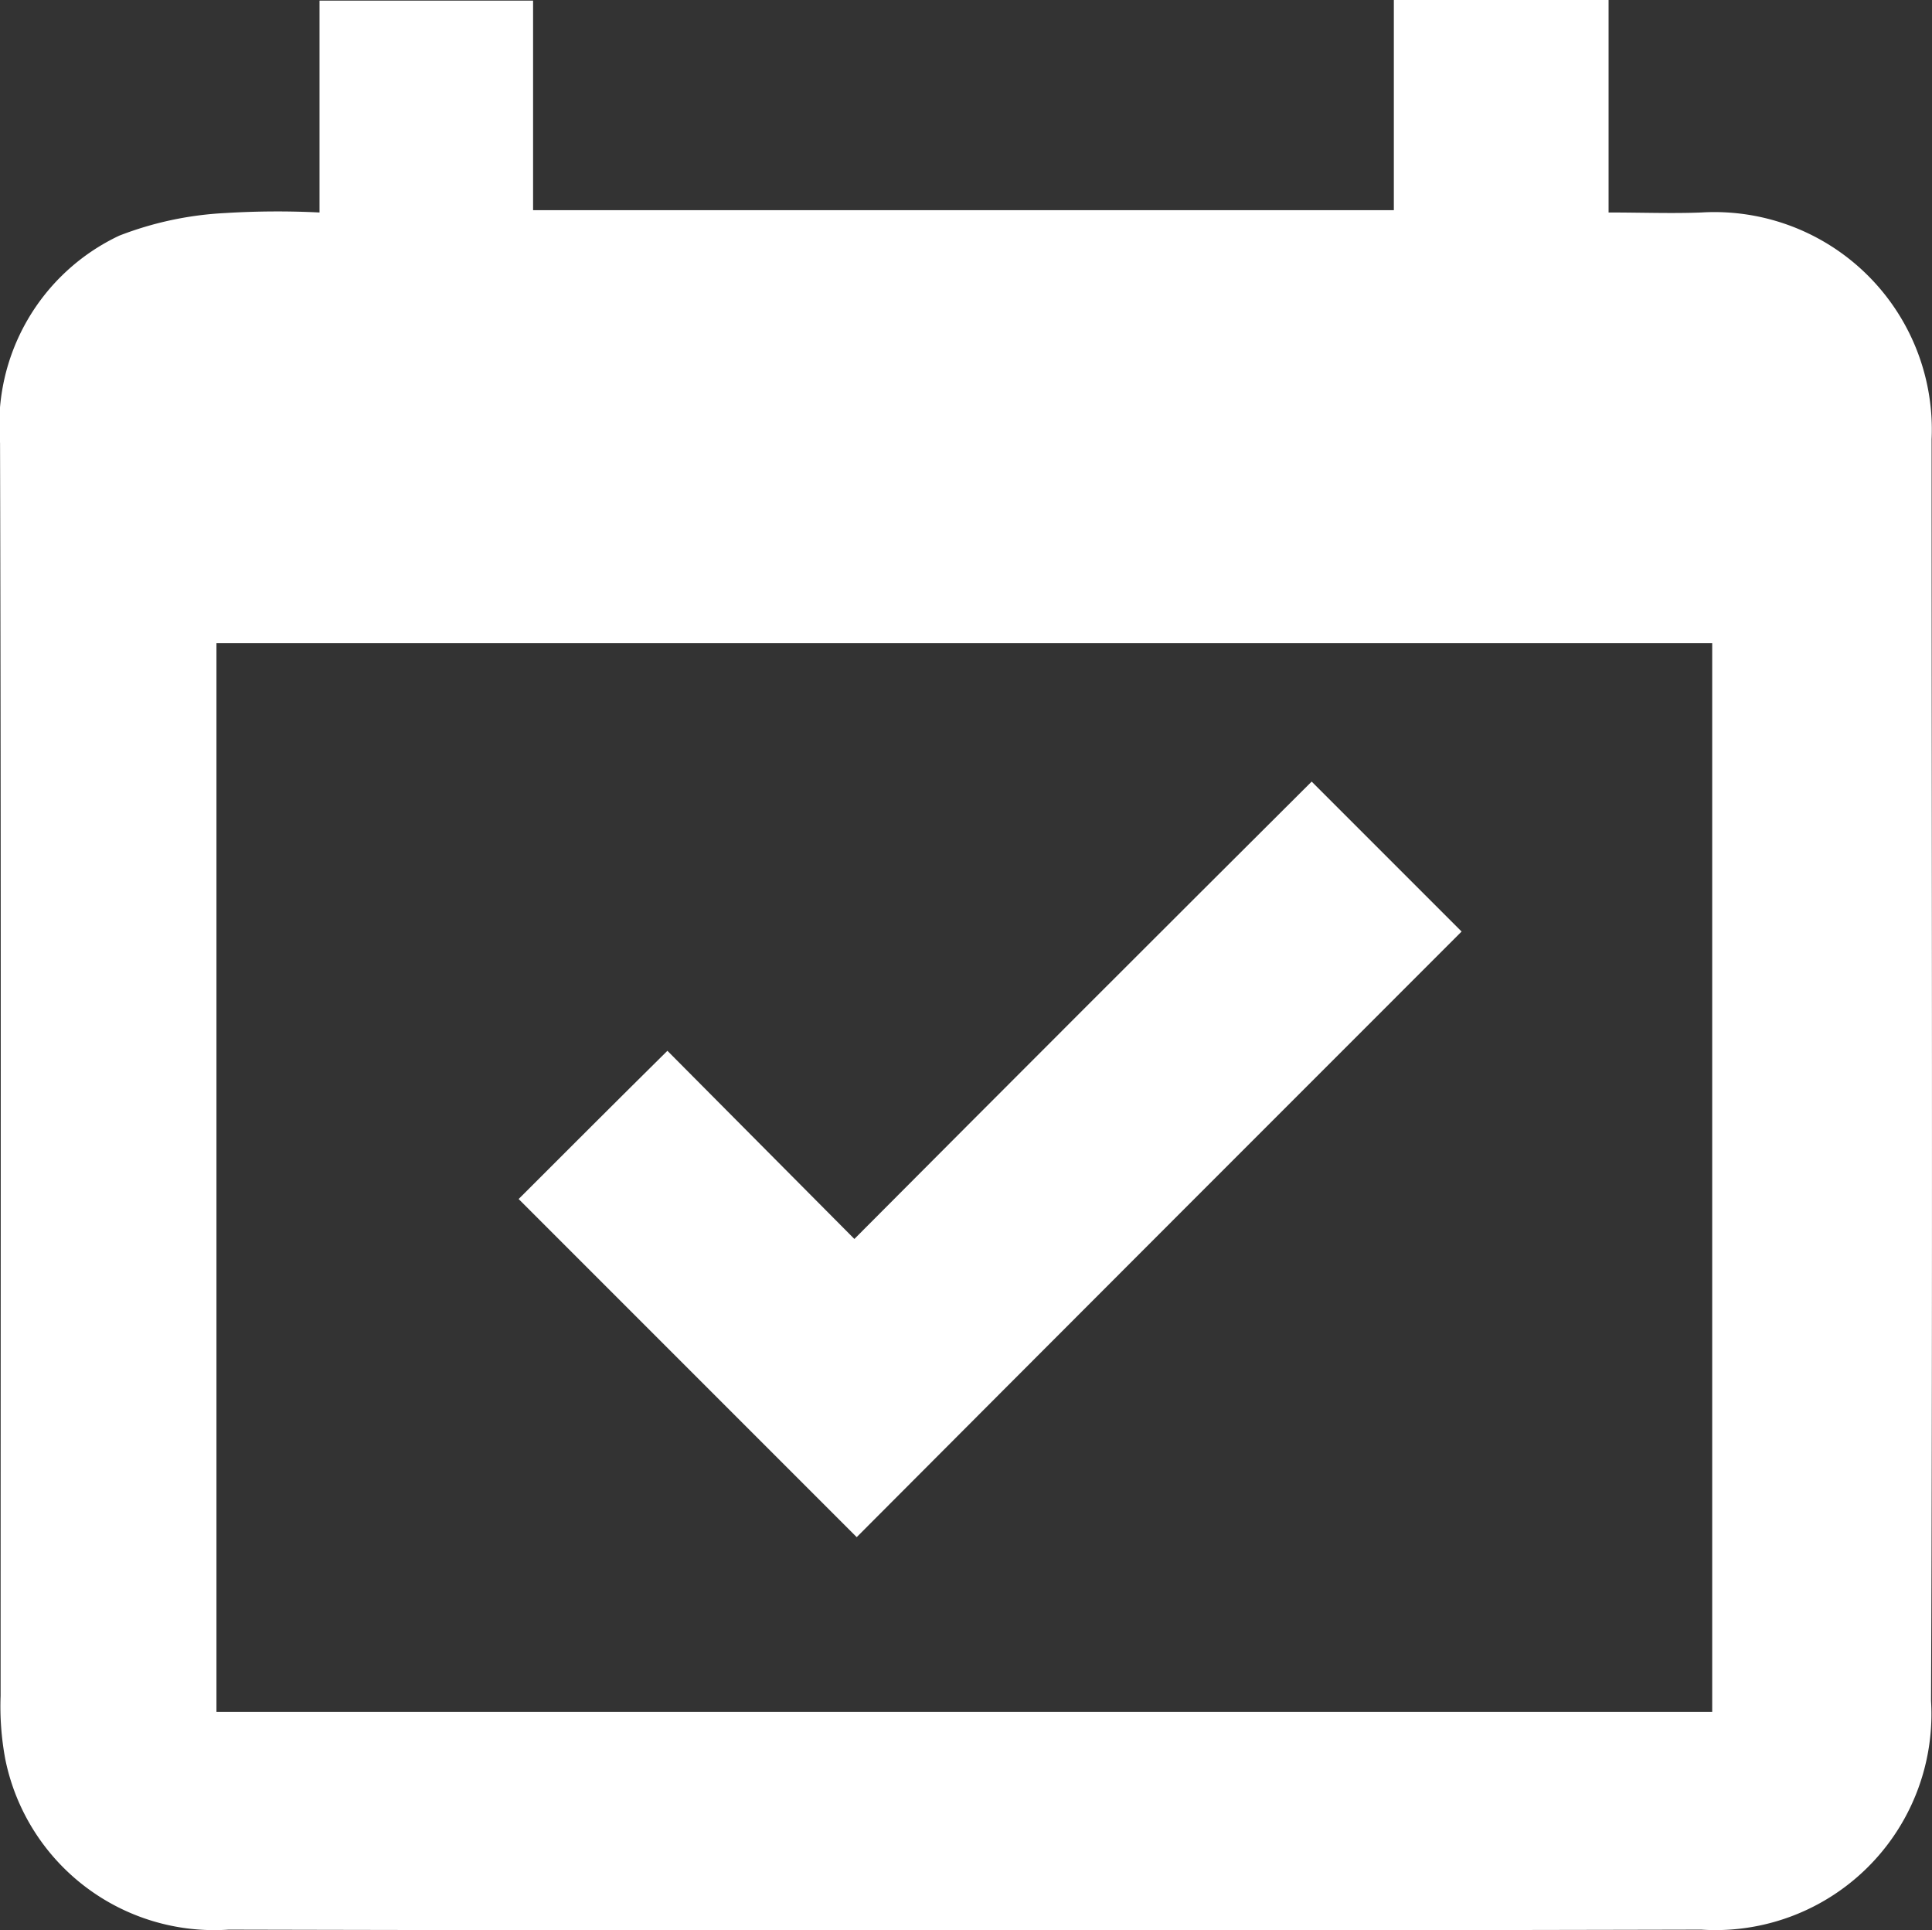
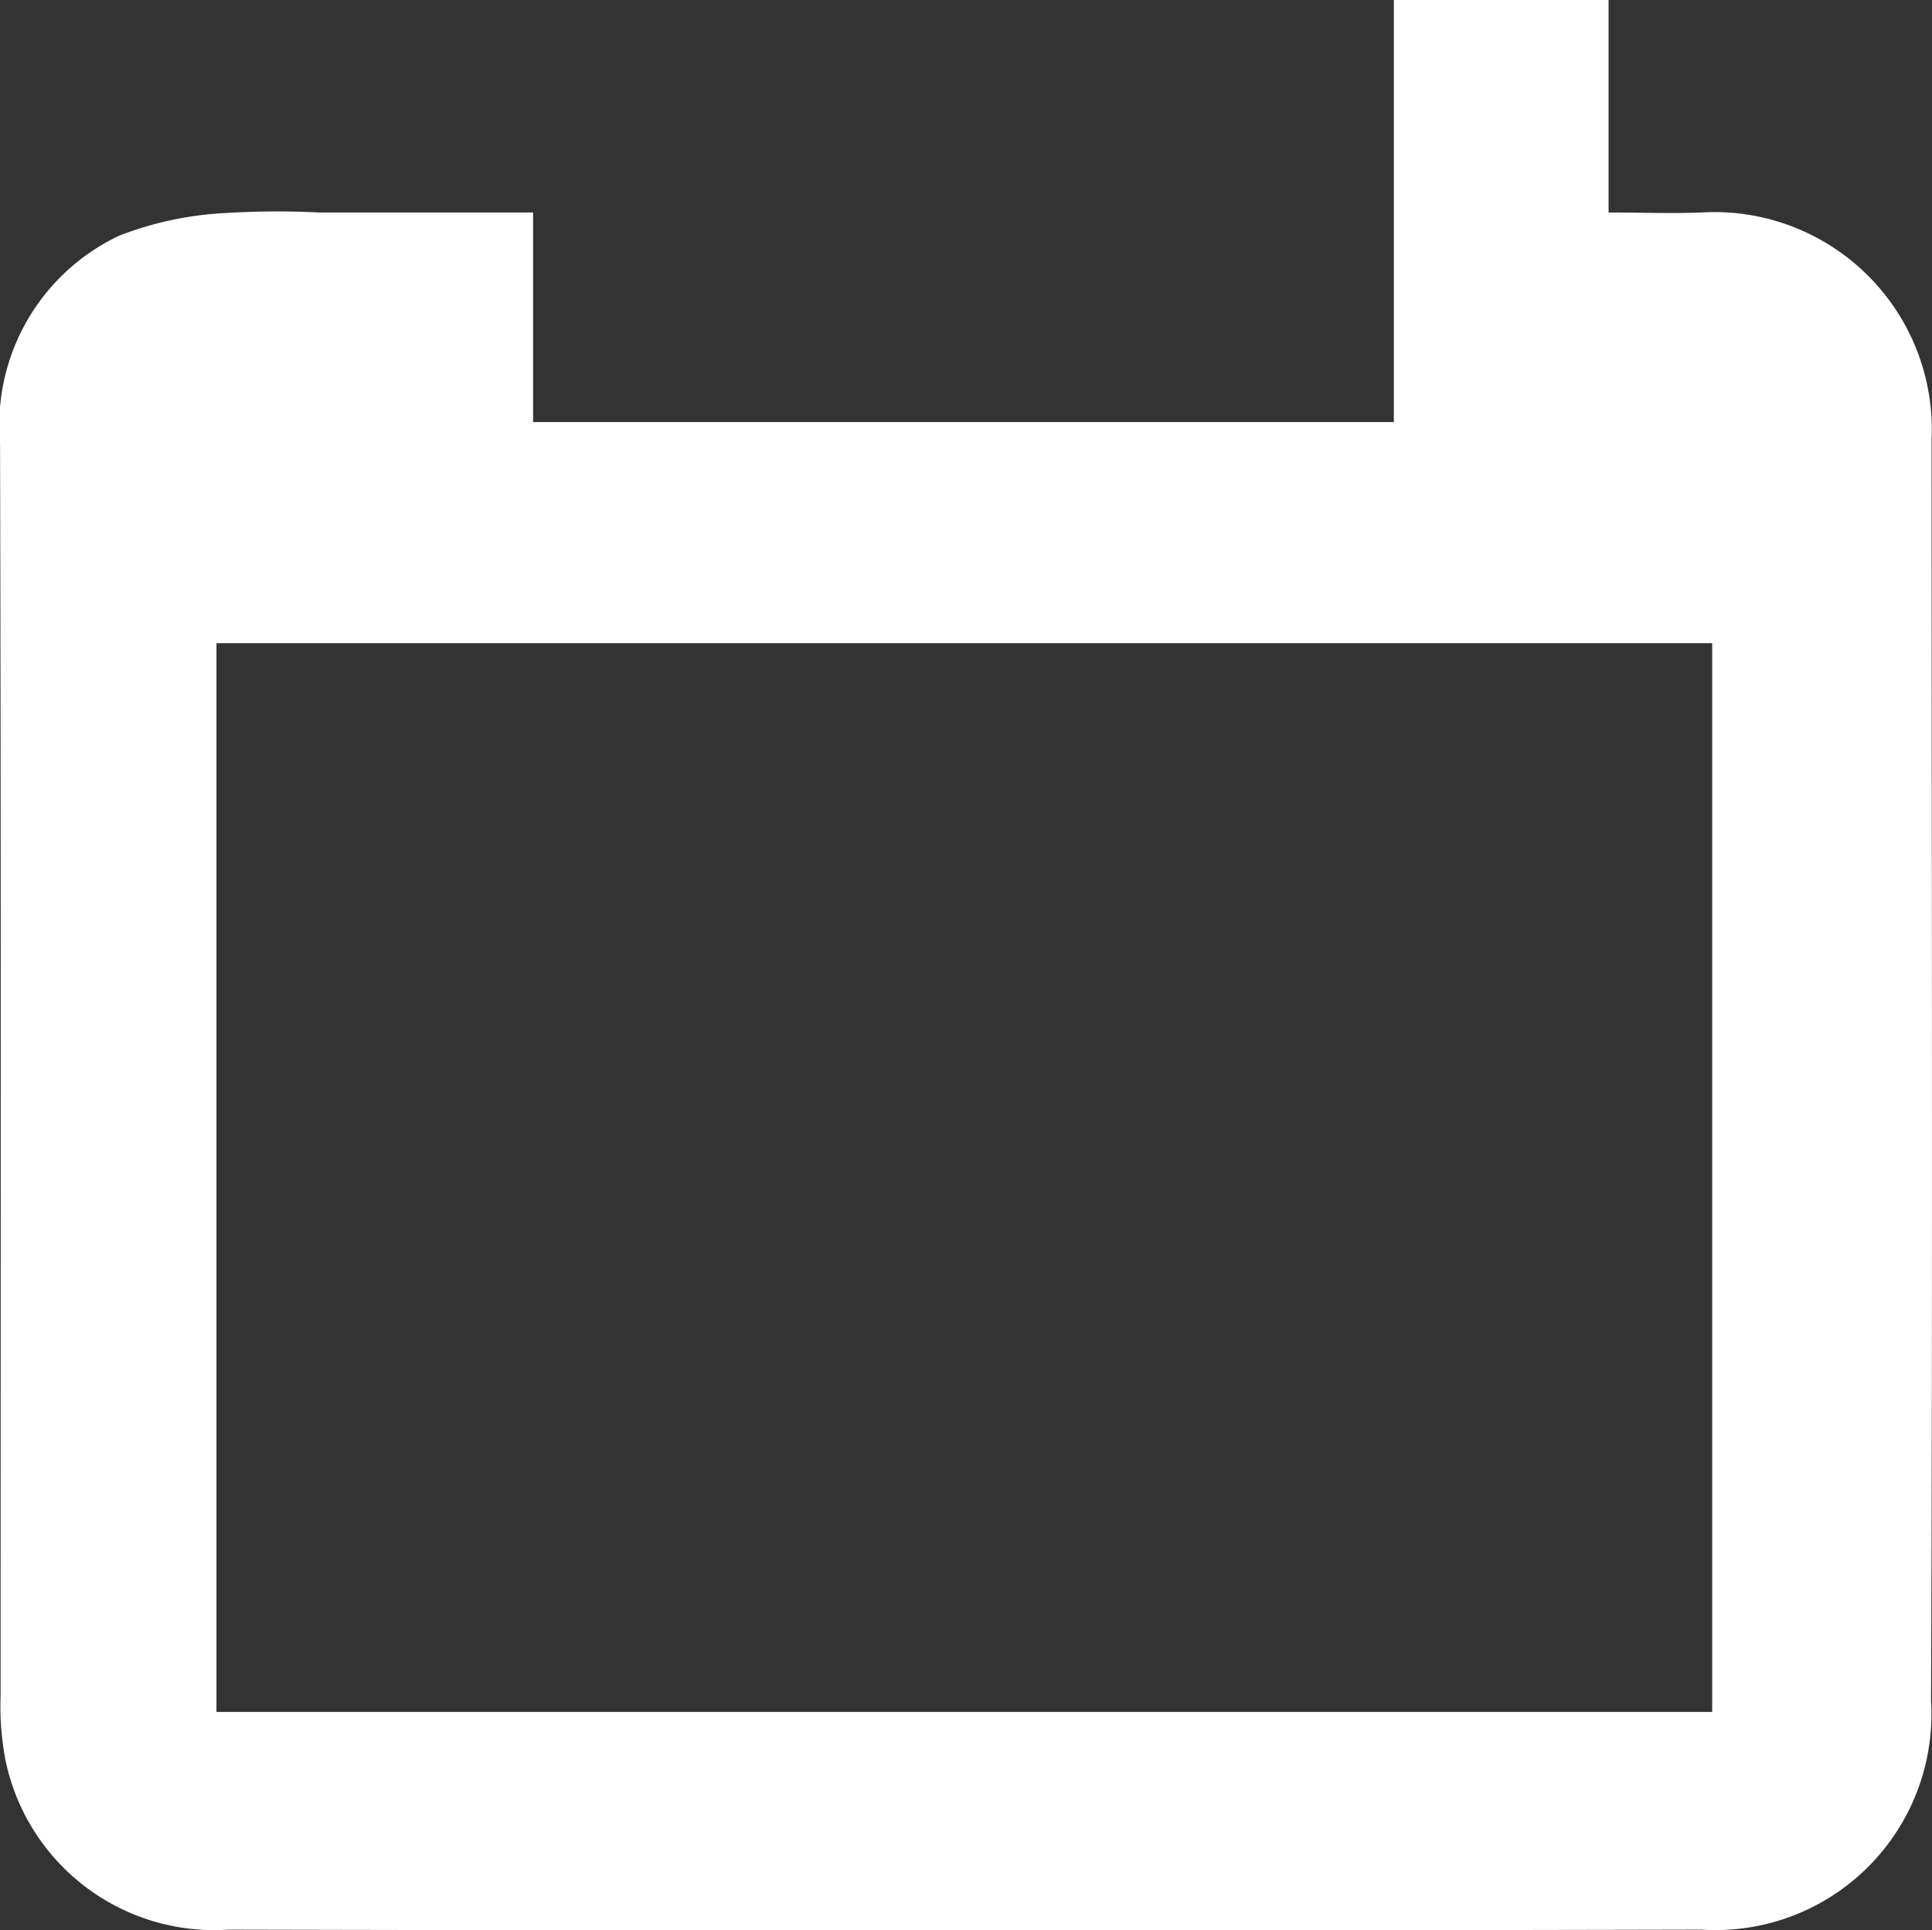
<svg xmlns="http://www.w3.org/2000/svg" width="38.13" height="38.09" viewBox="0 0 38.13 38.09">
  <rect x="0" y="0" width="38.13" height="38.09" fill="#333333" stroke="none" />
  <g id="programok" transform="translate(-171.2 -134.9)">
-     <path id="Path_76" data-name="Path 76" d="M177.506,139.093v-4.181h4.215v4.136h16.988V134.9h4.238v4.193c.663,0,1.245.023,1.828,0a4.291,4.291,0,0,1,4.547,4.478c0,8.294.023,16.6-.011,24.893a4.263,4.263,0,0,1-4.535,4.513q-14.531.034-29.063,0a4.207,4.207,0,0,1-4.41-3.37,5.667,5.667,0,0,1-.091-1.245c0-8.237.011-16.485-.011-24.722a4.129,4.129,0,0,1,2.353-4.09,6.7,6.7,0,0,1,2.091-.446A16.7,16.7,0,0,1,177.506,139.093Zm27.486,29.588V147.592h-29.52v21.089Z" transform="translate(0)" fill="#fff" />
-     <path id="Path_77" data-name="Path 77" d="M260.8,278.137c.937-.937,1.919-1.919,2.936-2.925,1.211,1.222,2.456,2.468,3.69,3.713q4.575-4.593,9.025-9.025l2.959,2.959c-3.964,3.964-7.974,7.974-11.938,11.95Z" transform="translate(-79.364 -119.577)" fill="#fff" />
+     <path id="Path_76" data-name="Path 76" d="M177.506,139.093h4.215v4.136h16.988V134.9h4.238v4.193c.663,0,1.245.023,1.828,0a4.291,4.291,0,0,1,4.547,4.478c0,8.294.023,16.6-.011,24.893a4.263,4.263,0,0,1-4.535,4.513q-14.531.034-29.063,0a4.207,4.207,0,0,1-4.41-3.37,5.667,5.667,0,0,1-.091-1.245c0-8.237.011-16.485-.011-24.722a4.129,4.129,0,0,1,2.353-4.09,6.7,6.7,0,0,1,2.091-.446A16.7,16.7,0,0,1,177.506,139.093Zm27.486,29.588V147.592h-29.52v21.089Z" transform="translate(0)" fill="#fff" />
  </g>
</svg>